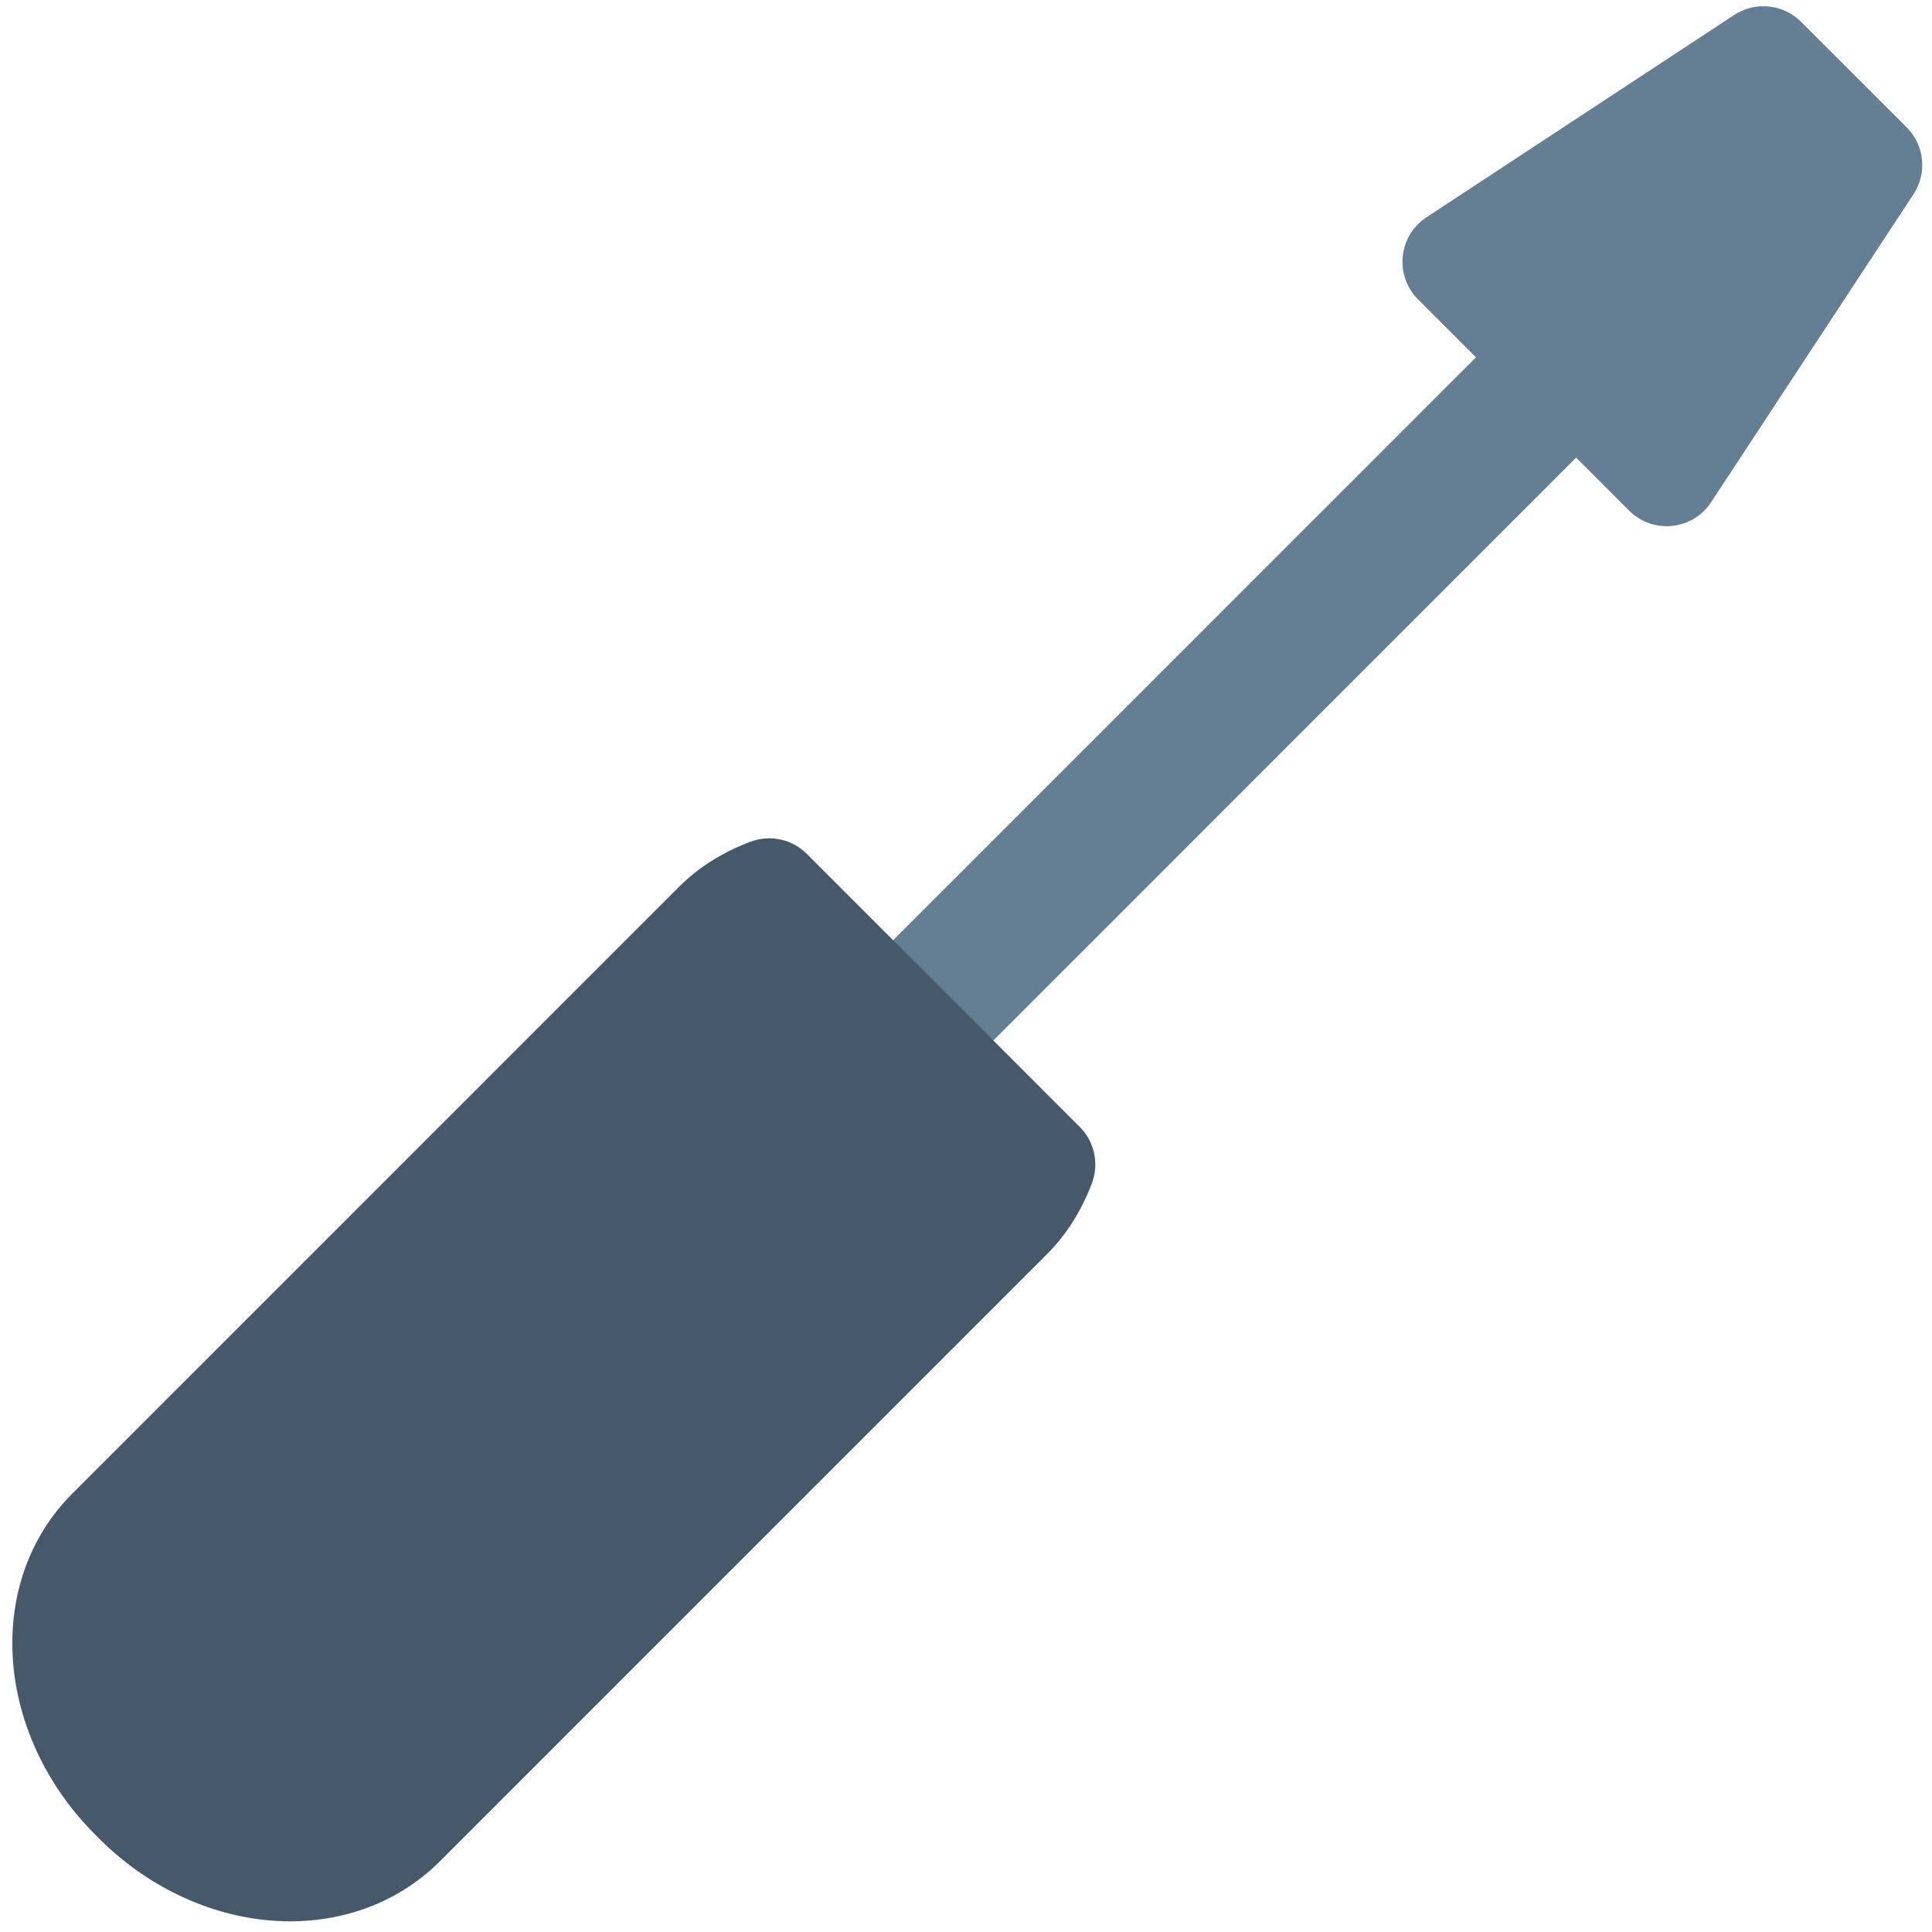
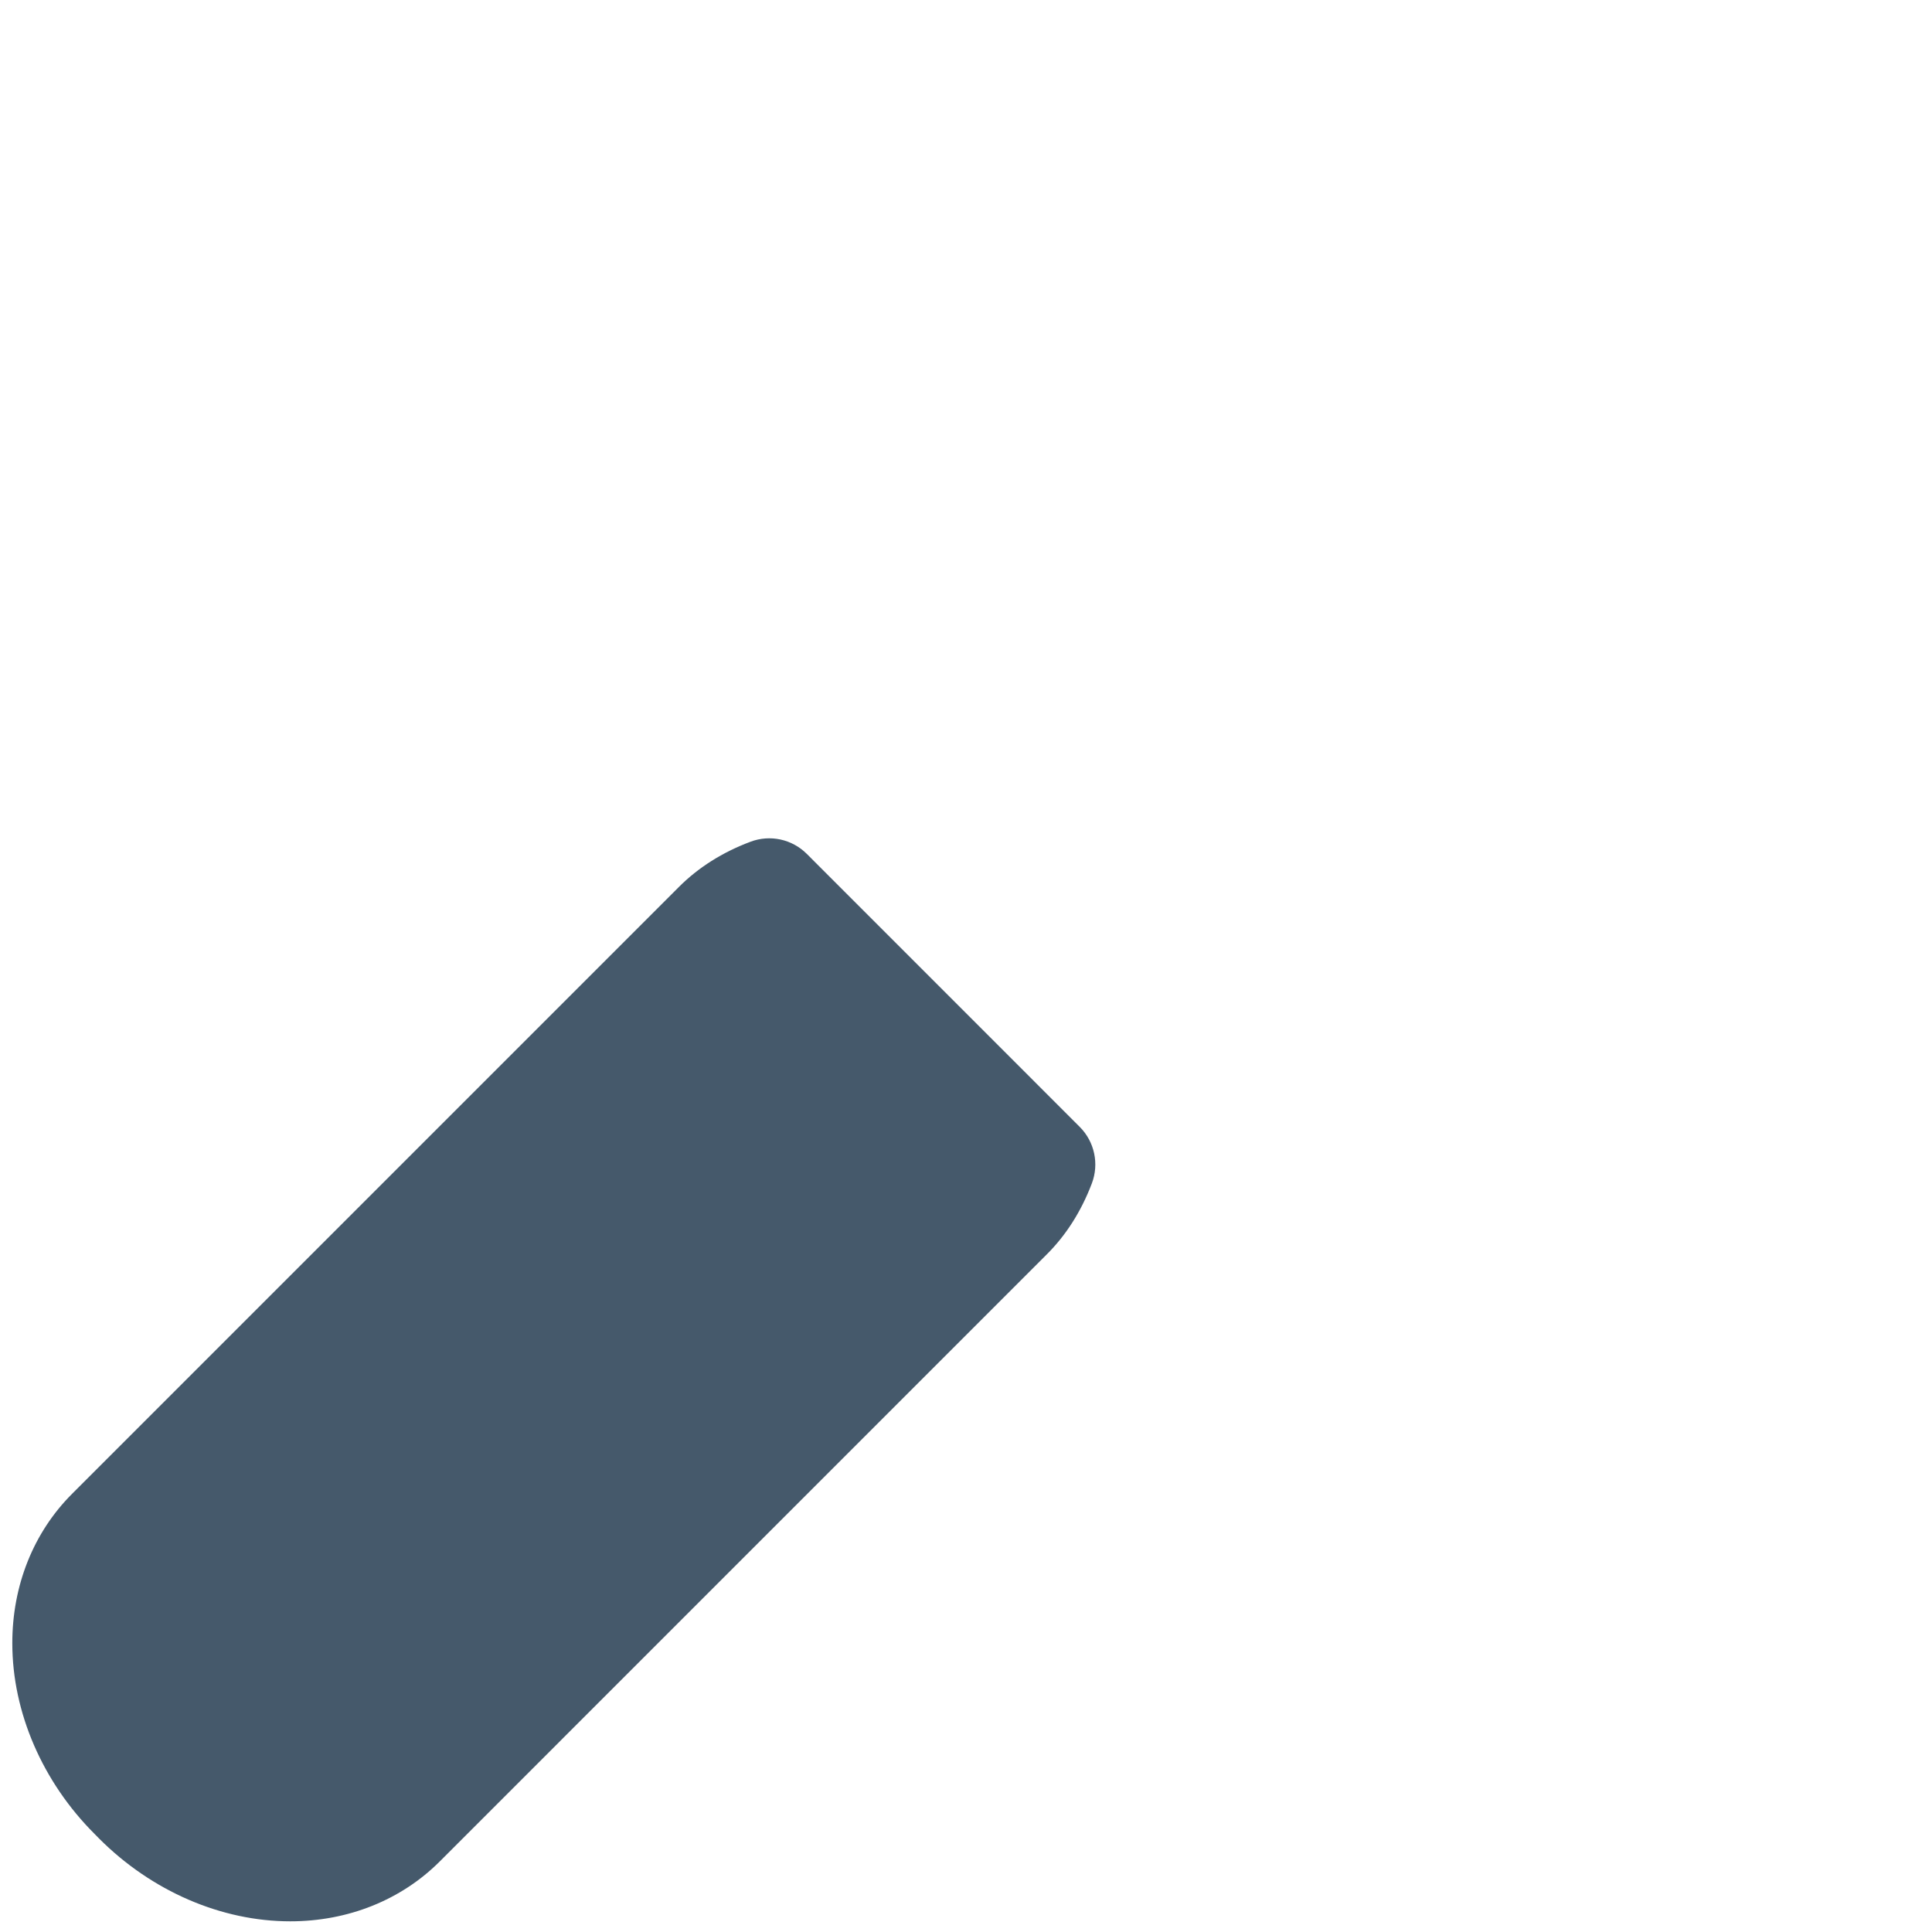
<svg xmlns="http://www.w3.org/2000/svg" width="800px" height="800px" viewBox="0 0 91 91" enable-background="new 0 0 91 91" id="Layer_1" version="1.1" xml:space="preserve">
  <g>
    <g>
-       <path d="M89.81,6l-4.979-4.975c-0.84-0.838-2.154-0.973-3.146-0.322l-14.498,9.533    c-0.631,0.414-1.041,1.09-1.115,1.84c-0.08,0.748,0.186,1.492,0.719,2.025l2.728,2.729L40.472,45.88    c-1.305,1.303-1.305,3.42,0,4.723c0.652,0.652,1.508,0.979,2.361,0.979c0.855,0,1.711-0.326,2.363-0.979l29.043-29.047    l2.492,2.494c0.471,0.475,1.111,0.734,1.773,0.734c0.084,0,0.168-0.004,0.254-0.014c0.75-0.074,1.426-0.484,1.838-1.115    L90.13,9.146C90.782,8.152,90.647,6.838,89.81,6z" fill="#647F94" />
      <path d="M50.858,53.079l-12.857-12.86c-0.695-0.695-1.732-0.92-2.652-0.572c-1.318,0.494-2.453,1.211-3.373,2.131    L3.394,70.362c-1.816,1.816-2.818,4.318-2.814,7.041c0,3.25,1.424,6.531,3.877,8.98l0.215,0.219    c2.471,2.475,5.752,3.895,8.998,3.895c2.723,0,5.225-1.002,7.045-2.822l28.568-28.57c0.918-0.908,1.641-2.039,2.143-3.361    C51.778,54.821,51.556,53.778,50.858,53.079z" fill="#45596B" />
    </g>
  </g>
</svg>